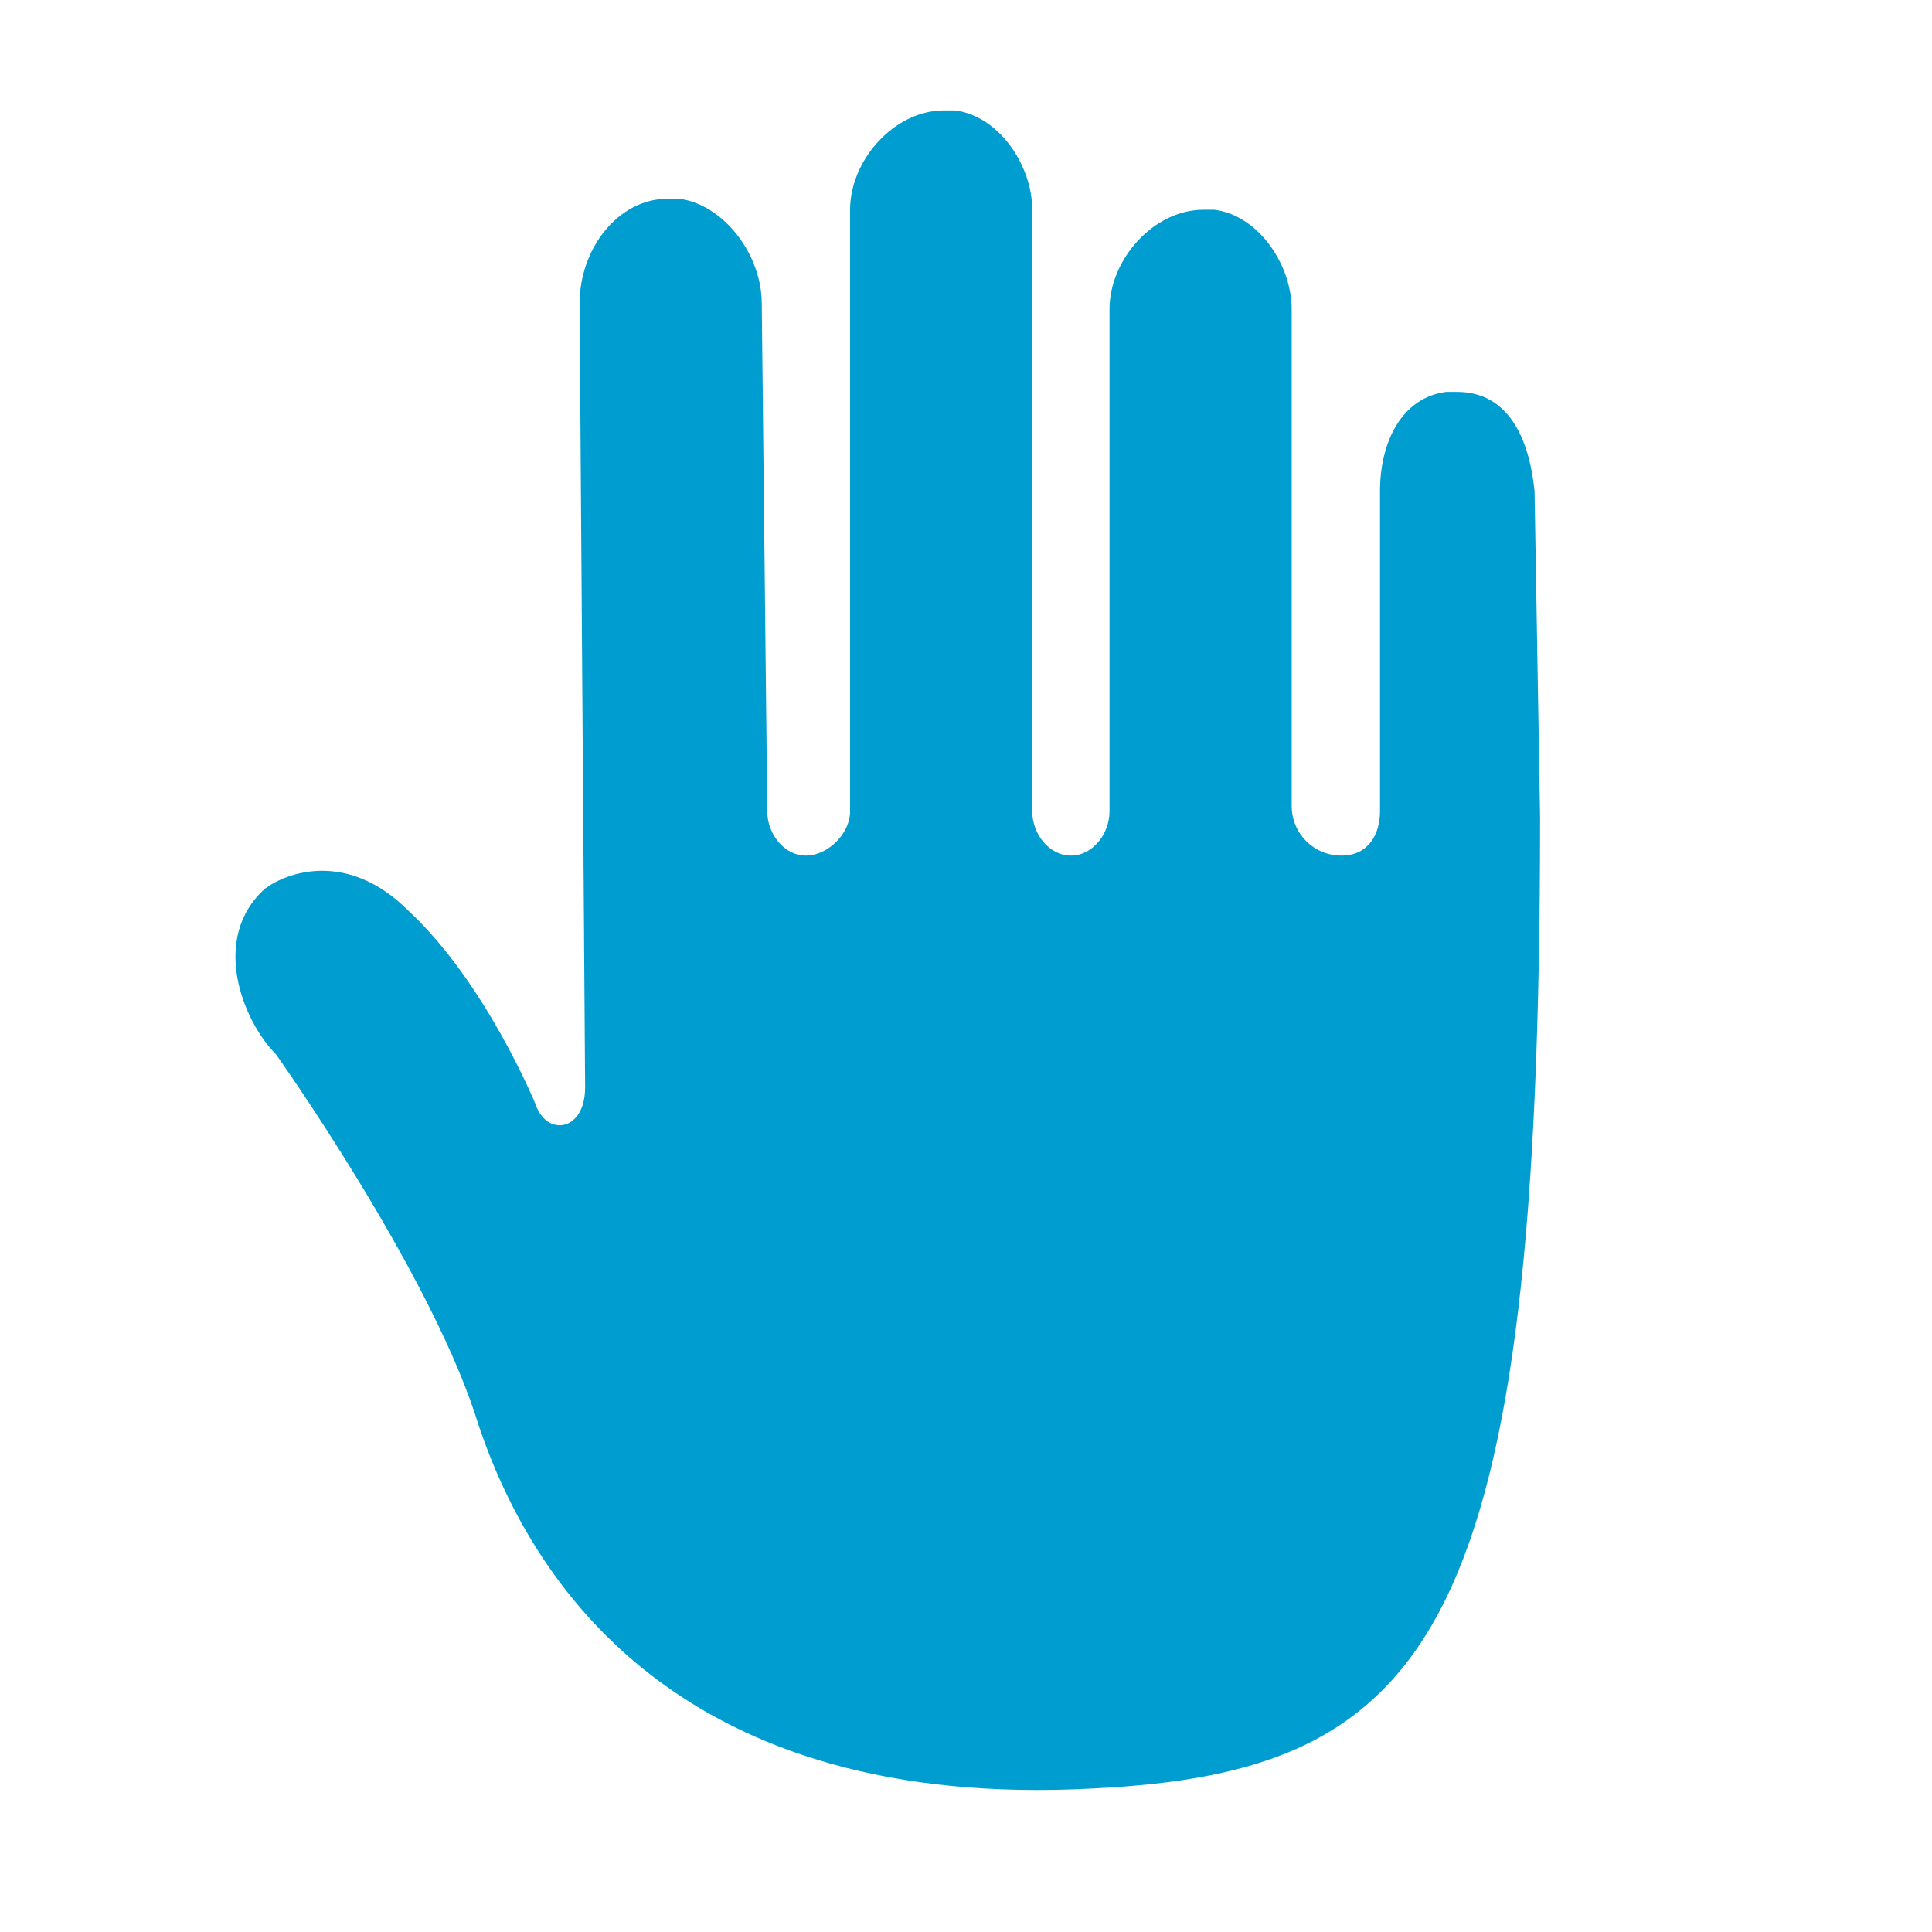
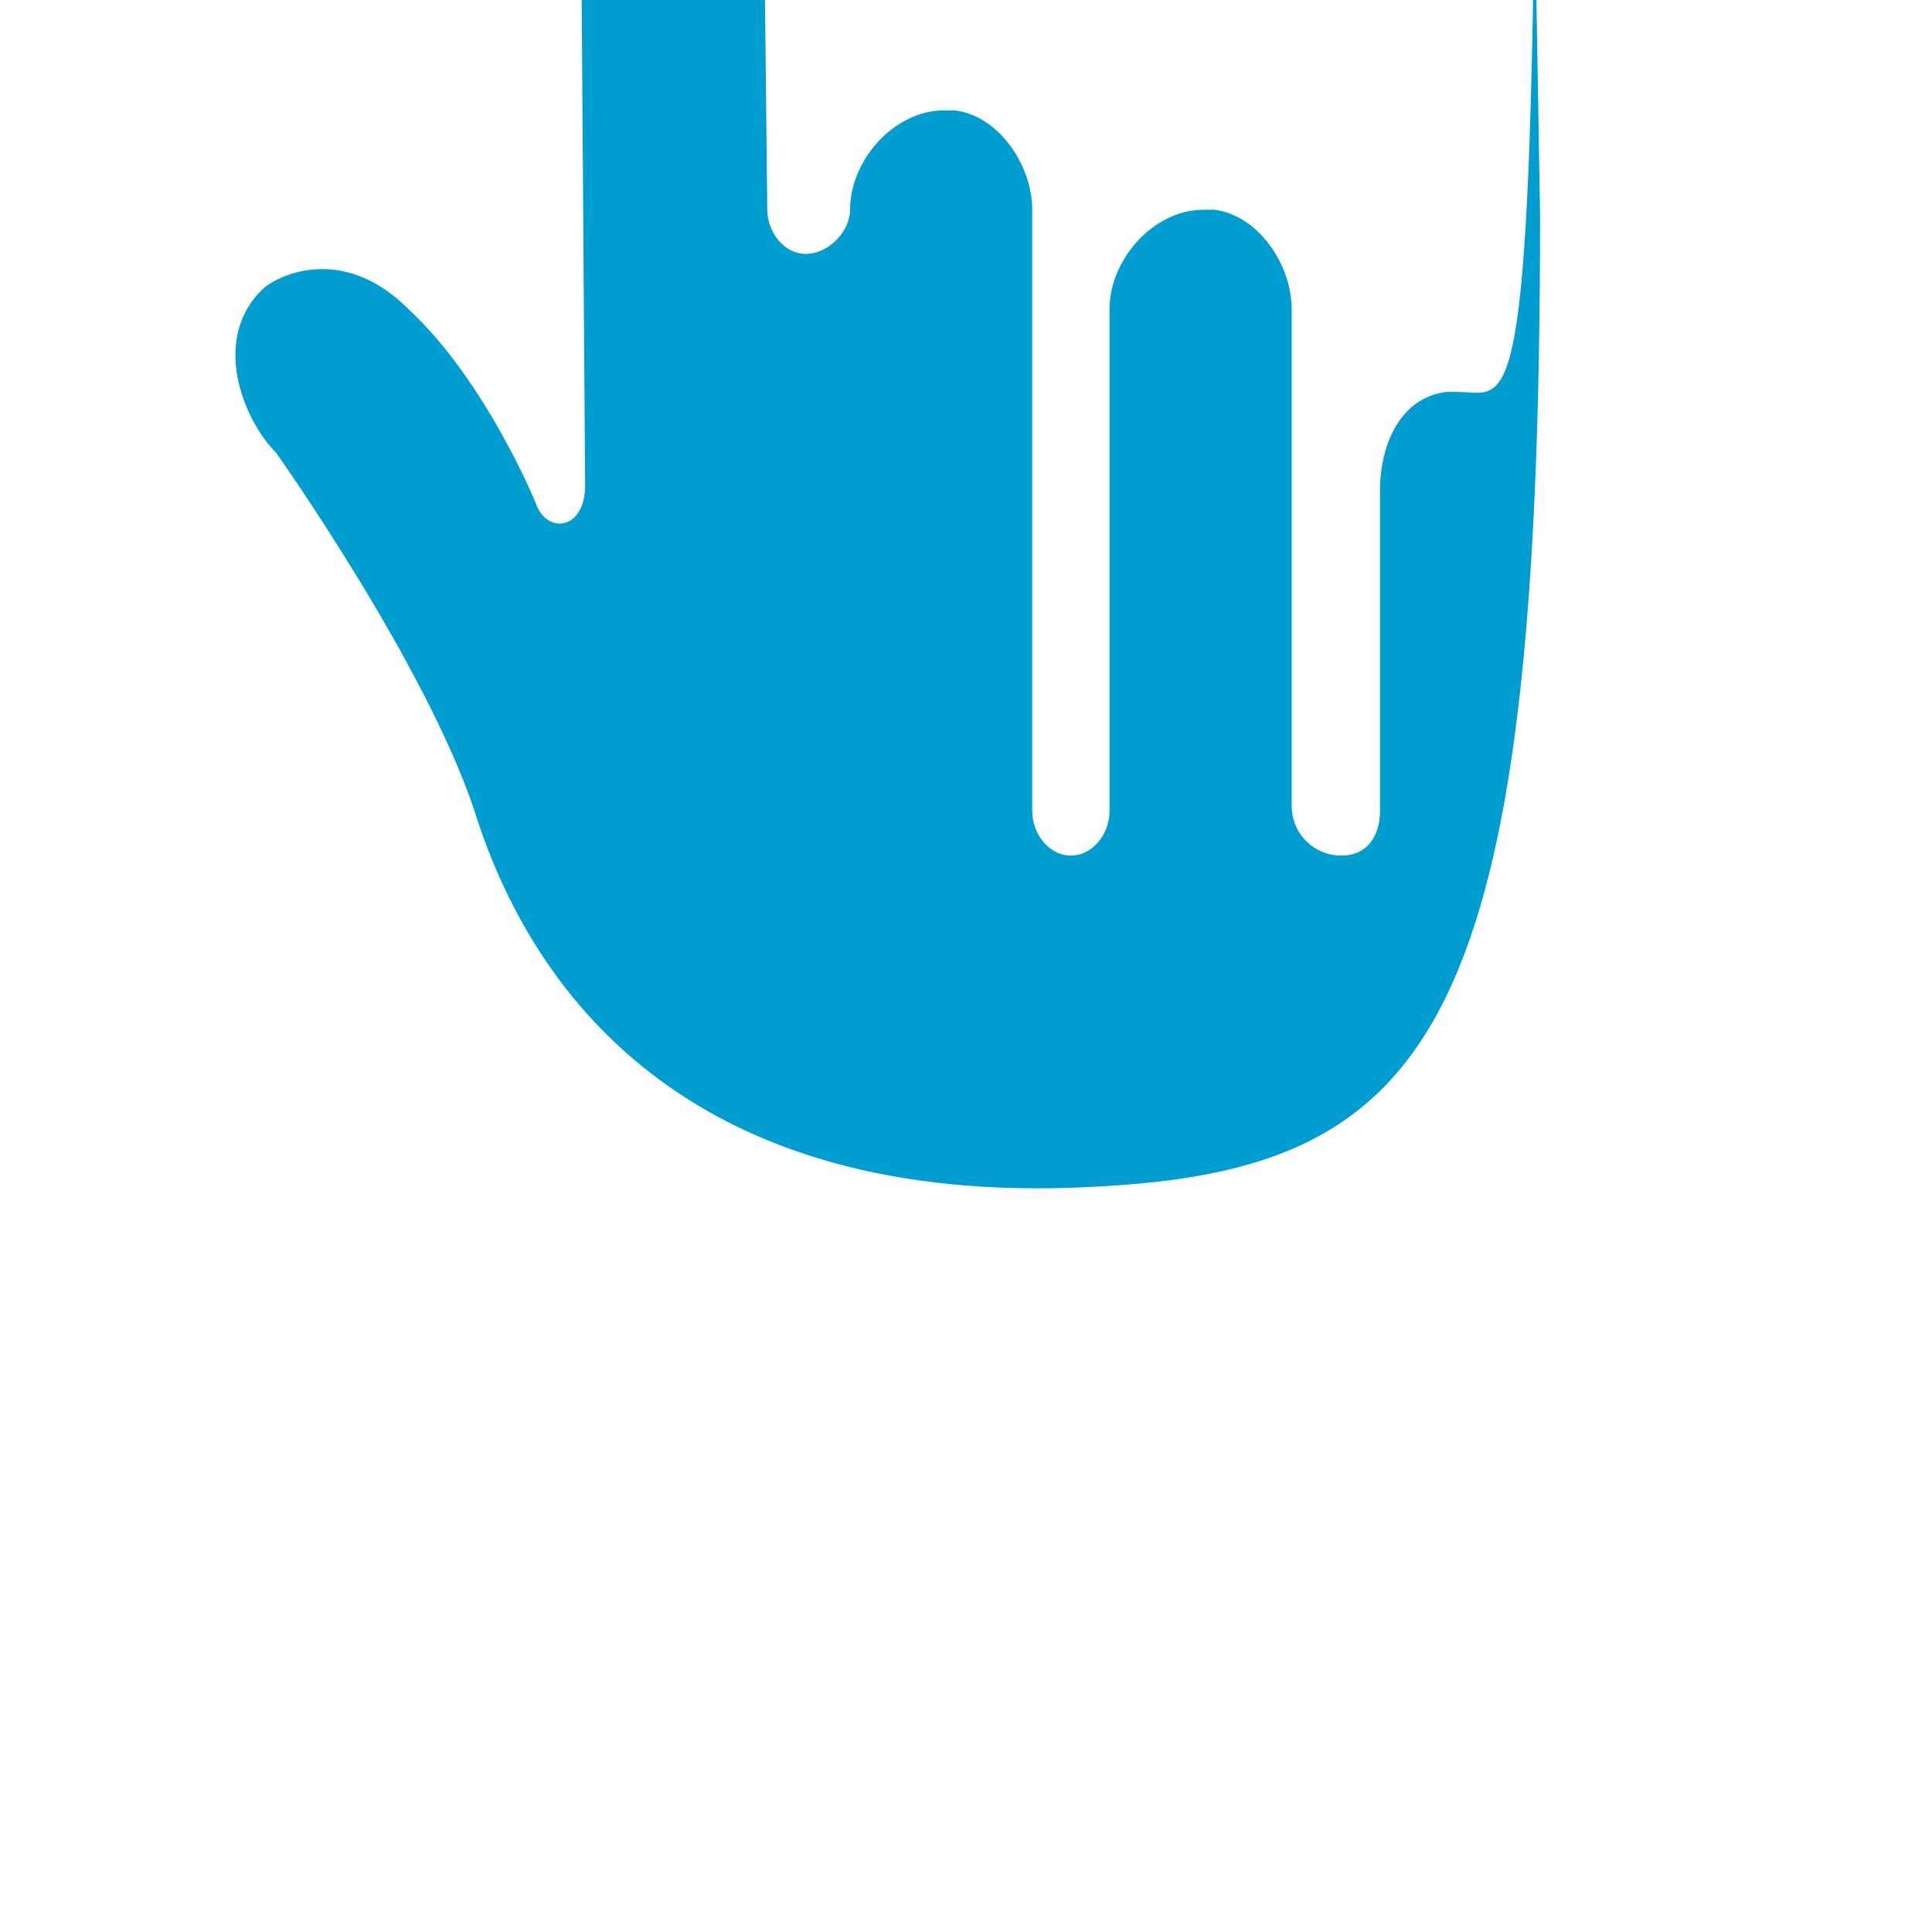
<svg xmlns="http://www.w3.org/2000/svg" version="1.1" id="Ebene_1" x="0px" y="0px" width="35px" height="35px" viewBox="0 0 35 35" enable-background="new 0 0 35 35" xml:space="preserve">
  <g>
    <g>
-       <path fill="#009dd0" d="M26.4,7.1c-0.1,0-0.1,0-0.2,0c-0.8,0.1-1.2,0.9-1.2,1.8v5.8c0,0.4-0.2,0.8-0.7,0.8h0c-0.5,0-0.9-0.4-0.9-0.9V5.6    c0-0.8-0.6-1.7-1.4-1.8c-0.1,0-0.2,0-0.2,0c-0.9,0-1.7,0.9-1.7,1.8v9.1c0,0.4-0.3,0.8-0.7,0.8c-0.4,0-0.7-0.4-0.7-0.8V3.8    c0-0.8-0.6-1.7-1.4-1.8c-0.1,0-0.2,0-0.2,0c-0.9,0-1.7,0.9-1.7,1.8v10.9c0,0.4-0.4,0.8-0.8,0.8c-0.4,0-0.7-0.4-0.7-0.8l-0.1-9.2    c0-0.9-0.7-1.8-1.5-1.9c-0.1,0-0.2,0-0.2,0c-0.9,0-1.6,0.9-1.6,1.9l0.1,14.2c0,0.8-0.7,0.9-0.9,0.3c0,0-0.9-2.2-2.3-3.5    c-1.1-1.1-2.2-0.7-2.6-0.4c-1,0.9-0.4,2.4,0.2,3c0,0,2.7,3.8,3.6,6.5c1,3.2,3.8,7.2,11.2,6.8c6.2-0.3,8.1-2.9,8.1-17.6l-0.1-5.9    C27.7,7.9,27.3,7.1,26.4,7.1L26.4,7.1z M26.4,7.1" />
+       <path fill="#009dd0" d="M26.4,7.1c-0.1,0-0.1,0-0.2,0c-0.8,0.1-1.2,0.9-1.2,1.8v5.8c0,0.4-0.2,0.8-0.7,0.8h0c-0.5,0-0.9-0.4-0.9-0.9V5.6    c0-0.8-0.6-1.7-1.4-1.8c-0.1,0-0.2,0-0.2,0c-0.9,0-1.7,0.9-1.7,1.8v9.1c0,0.4-0.3,0.8-0.7,0.8c-0.4,0-0.7-0.4-0.7-0.8V3.8    c0-0.8-0.6-1.7-1.4-1.8c-0.1,0-0.2,0-0.2,0c-0.9,0-1.7,0.9-1.7,1.8c0,0.4-0.4,0.8-0.8,0.8c-0.4,0-0.7-0.4-0.7-0.8l-0.1-9.2    c0-0.9-0.7-1.8-1.5-1.9c-0.1,0-0.2,0-0.2,0c-0.9,0-1.6,0.9-1.6,1.9l0.1,14.2c0,0.8-0.7,0.9-0.9,0.3c0,0-0.9-2.2-2.3-3.5    c-1.1-1.1-2.2-0.7-2.6-0.4c-1,0.9-0.4,2.4,0.2,3c0,0,2.7,3.8,3.6,6.5c1,3.2,3.8,7.2,11.2,6.8c6.2-0.3,8.1-2.9,8.1-17.6l-0.1-5.9    C27.7,7.9,27.3,7.1,26.4,7.1L26.4,7.1z M26.4,7.1" />
    </g>
  </g>
</svg>